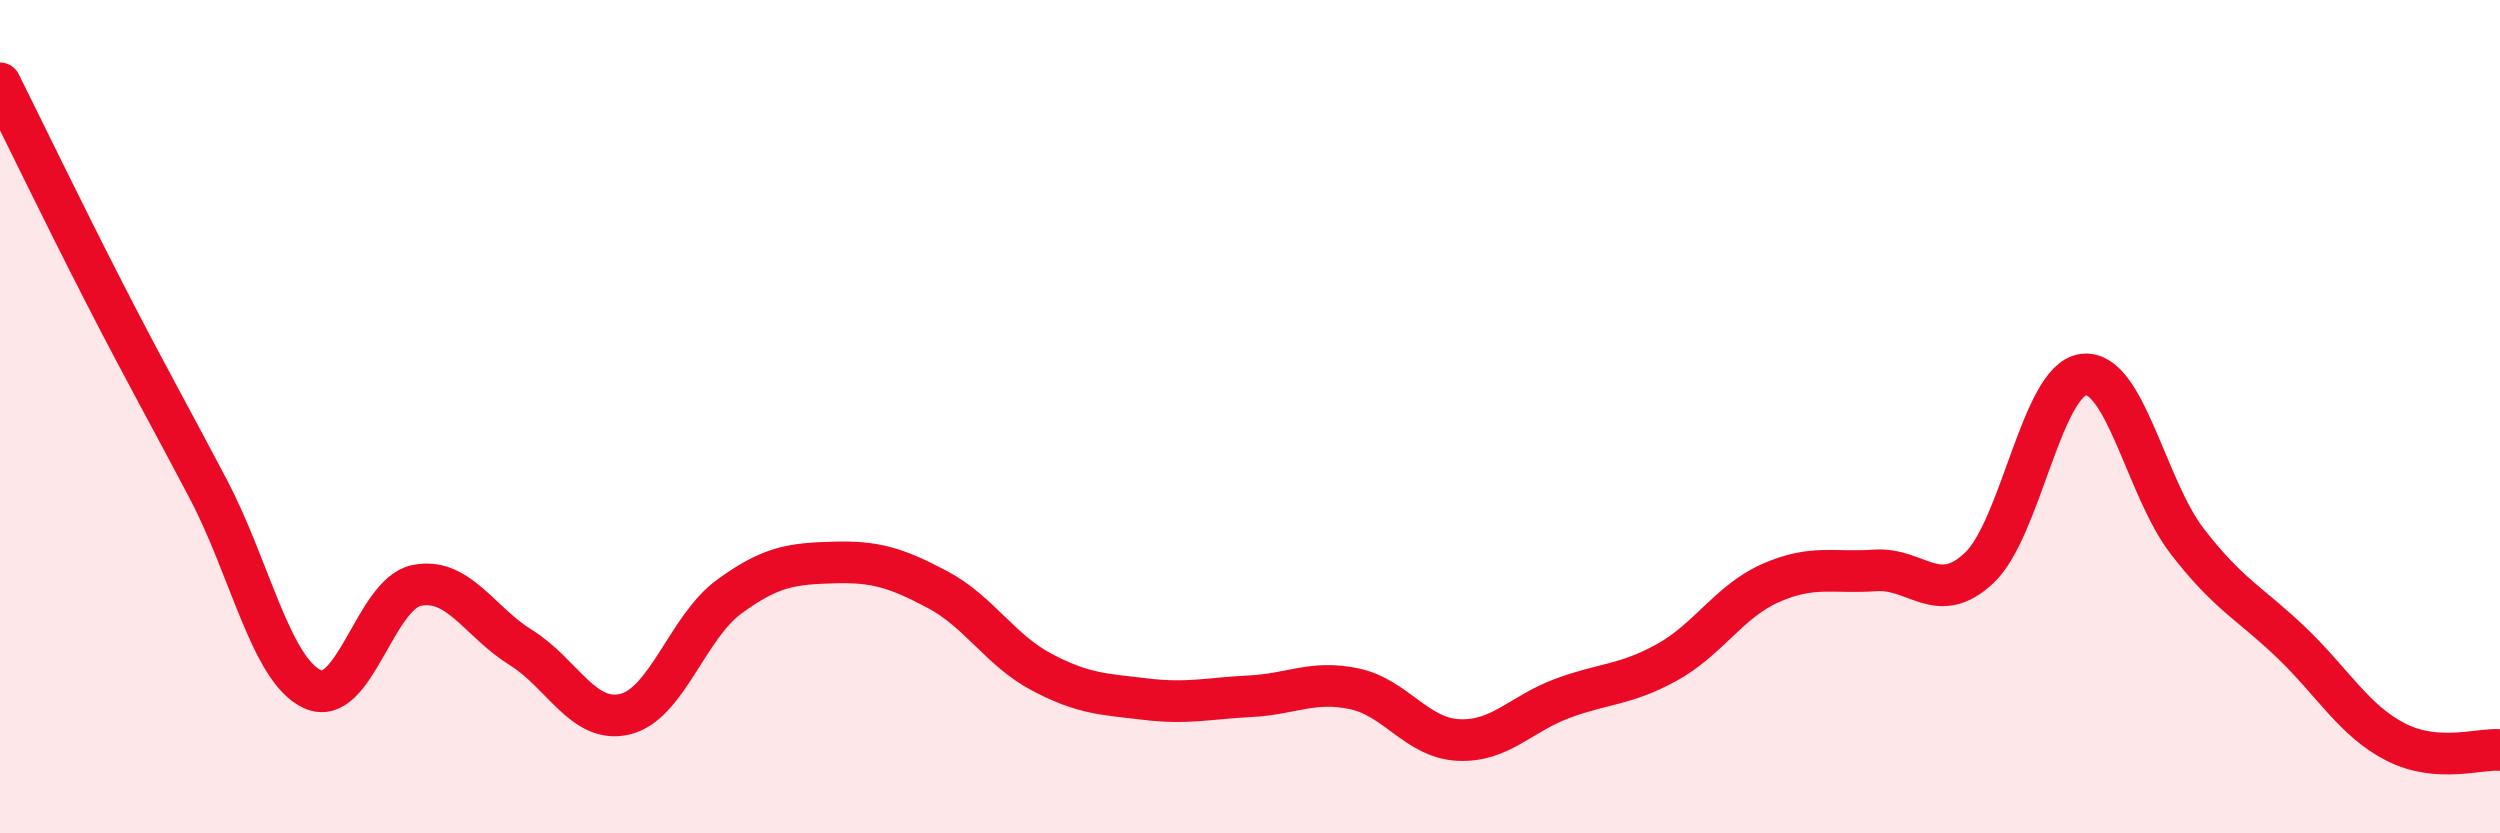
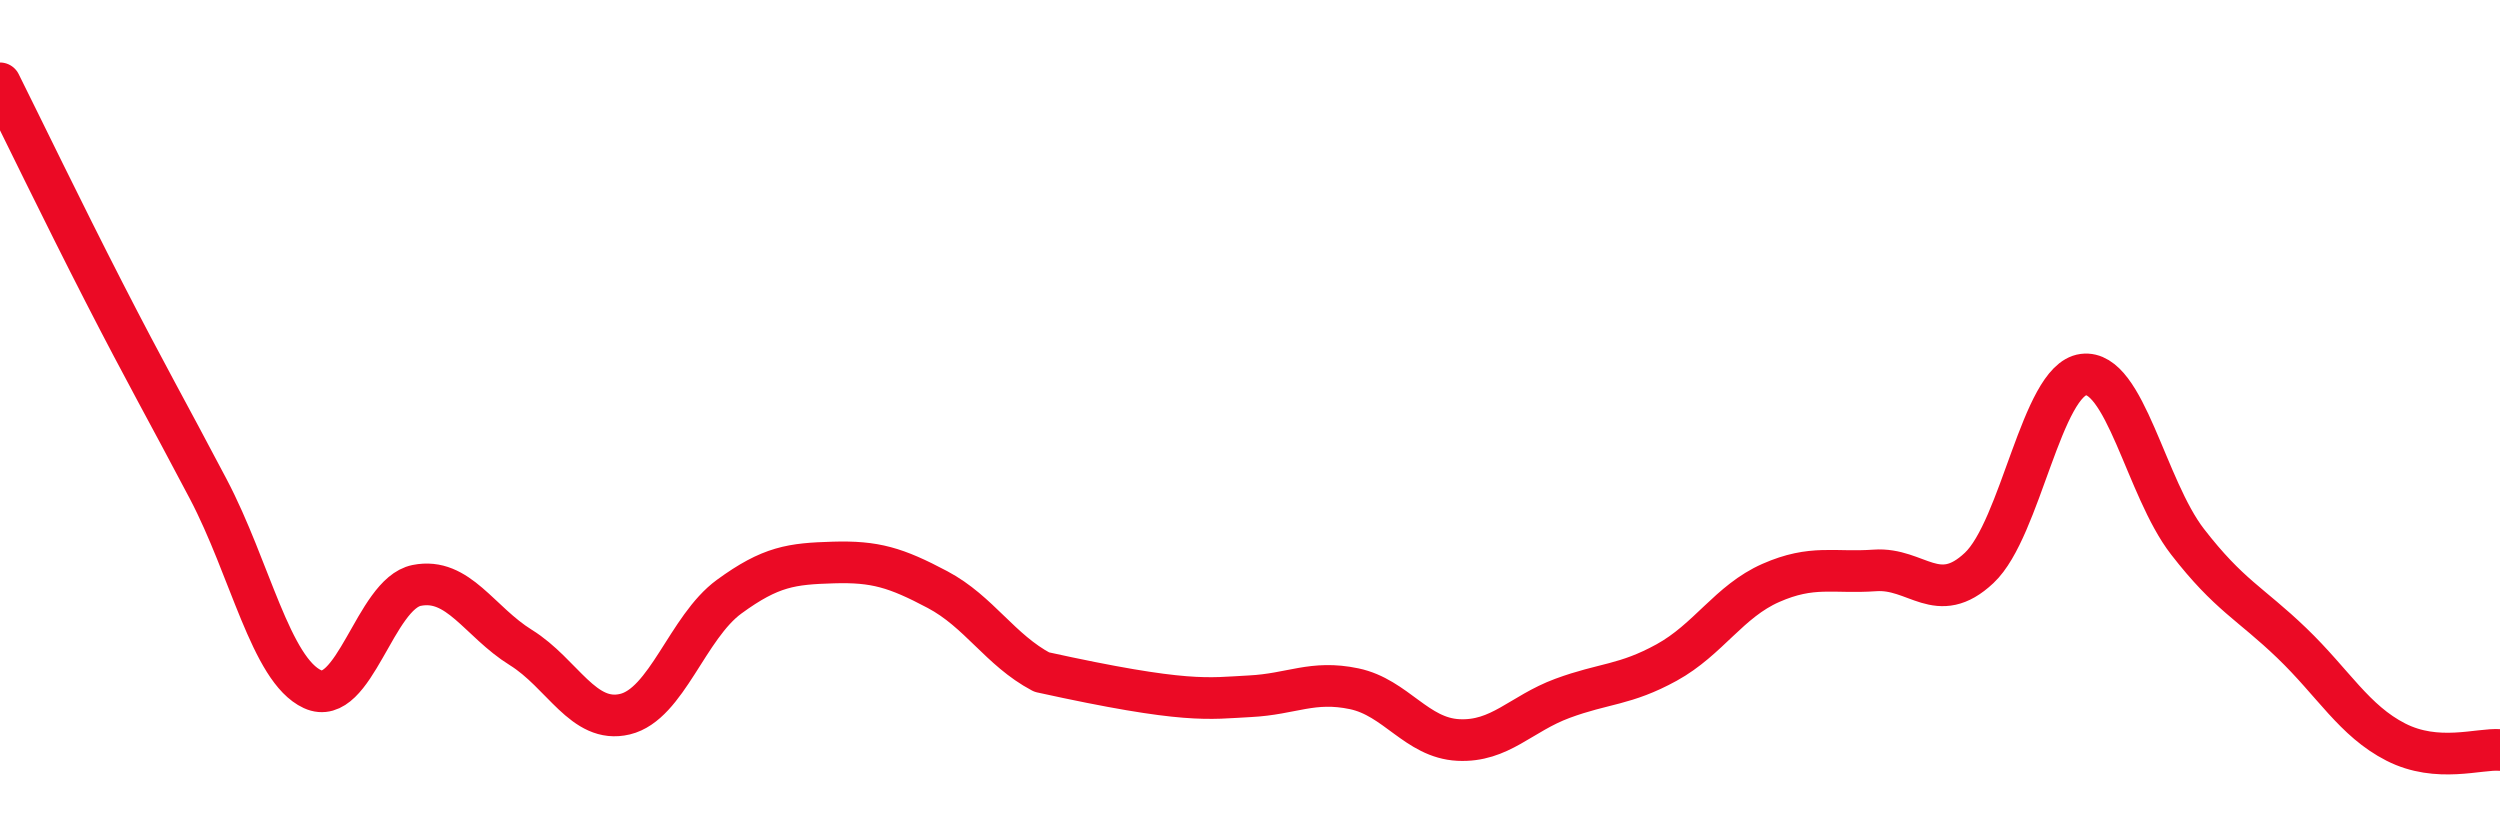
<svg xmlns="http://www.w3.org/2000/svg" width="60" height="20" viewBox="0 0 60 20">
-   <path d="M 0,2 C 0.5,3 1.5,5.07 2.5,7.02 C 3.5,8.97 4,9.84 5,11.74 C 6,13.64 6.5,16.08 7.5,16.54 C 8.5,17 9,14.25 10,14.05 C 11,13.85 11.5,14.92 12.5,15.54 C 13.5,16.16 14,17.38 15,17.14 C 16,16.9 16.5,15.05 17.5,14.32 C 18.5,13.59 19,13.53 20,13.5 C 21,13.47 21.5,13.62 22.5,14.15 C 23.5,14.68 24,15.6 25,16.13 C 26,16.66 26.5,16.66 27.5,16.78 C 28.5,16.9 29,16.76 30,16.71 C 31,16.66 31.5,16.32 32.5,16.53 C 33.5,16.74 34,17.71 35,17.76 C 36,17.81 36.5,17.13 37.5,16.76 C 38.5,16.39 39,16.45 40,15.9 C 41,15.35 41.5,14.43 42.5,13.99 C 43.5,13.55 44,13.76 45,13.69 C 46,13.62 46.5,14.57 47.5,13.63 C 48.5,12.69 49,9.12 50,8.99 C 51,8.86 51.5,11.71 52.5,13 C 53.5,14.29 54,14.47 55,15.43 C 56,16.39 56.5,17.3 57.5,17.81 C 58.5,18.32 59.5,17.96 60,18L60 20L0 20Z" fill="#EB0A25" opacity="0.1" stroke-linecap="round" stroke-linejoin="round" />
-   <path d="M 0,2 C 0.5,3 1.5,5.07 2.5,7.02 C 3.5,8.97 4,9.84 5,11.74 C 6,13.64 6.5,16.08 7.5,16.54 C 8.5,17 9,14.25 10,14.05 C 11,13.85 11.5,14.92 12.5,15.54 C 13.5,16.16 14,17.38 15,17.14 C 16,16.9 16.5,15.05 17.5,14.32 C 18.5,13.59 19,13.53 20,13.5 C 21,13.47 21.5,13.62 22.5,14.15 C 23.5,14.68 24,15.6 25,16.13 C 26,16.66 26.5,16.66 27.5,16.78 C 28.5,16.9 29,16.76 30,16.71 C 31,16.66 31.5,16.32 32.5,16.53 C 33.5,16.74 34,17.71 35,17.76 C 36,17.81 36.5,17.13 37.5,16.76 C 38.5,16.39 39,16.45 40,15.9 C 41,15.35 41.5,14.43 42.5,13.99 C 43.5,13.55 44,13.76 45,13.69 C 46,13.62 46.5,14.57 47.5,13.63 C 48.5,12.69 49,9.12 50,8.99 C 51,8.86 51.5,11.71 52.5,13 C 53.5,14.29 54,14.47 55,15.43 C 56,16.39 56.5,17.3 57.5,17.81 C 58.5,18.32 59.5,17.96 60,18" stroke="#EB0A25" stroke-width="1" fill="none" stroke-linecap="round" stroke-linejoin="round" />
+   <path d="M 0,2 C 0.5,3 1.5,5.07 2.5,7.02 C 3.5,8.97 4,9.84 5,11.74 C 6,13.64 6.5,16.08 7.5,16.54 C 8.5,17 9,14.25 10,14.05 C 11,13.85 11.5,14.92 12.5,15.54 C 13.5,16.16 14,17.38 15,17.14 C 16,16.9 16.5,15.05 17.5,14.32 C 18.5,13.59 19,13.53 20,13.5 C 21,13.47 21.5,13.62 22.5,14.15 C 23.5,14.68 24,15.6 25,16.13 C 28.5,16.9 29,16.76 30,16.71 C 31,16.66 31.5,16.32 32.5,16.53 C 33.5,16.74 34,17.71 35,17.76 C 36,17.81 36.5,17.13 37.5,16.76 C 38.5,16.39 39,16.45 40,15.9 C 41,15.35 41.5,14.43 42.5,13.99 C 43.5,13.55 44,13.76 45,13.69 C 46,13.62 46.5,14.57 47.5,13.63 C 48.5,12.69 49,9.12 50,8.99 C 51,8.86 51.5,11.71 52.5,13 C 53.5,14.29 54,14.47 55,15.43 C 56,16.39 56.5,17.3 57.5,17.81 C 58.5,18.32 59.5,17.96 60,18" stroke="#EB0A25" stroke-width="1" fill="none" stroke-linecap="round" stroke-linejoin="round" />
</svg>